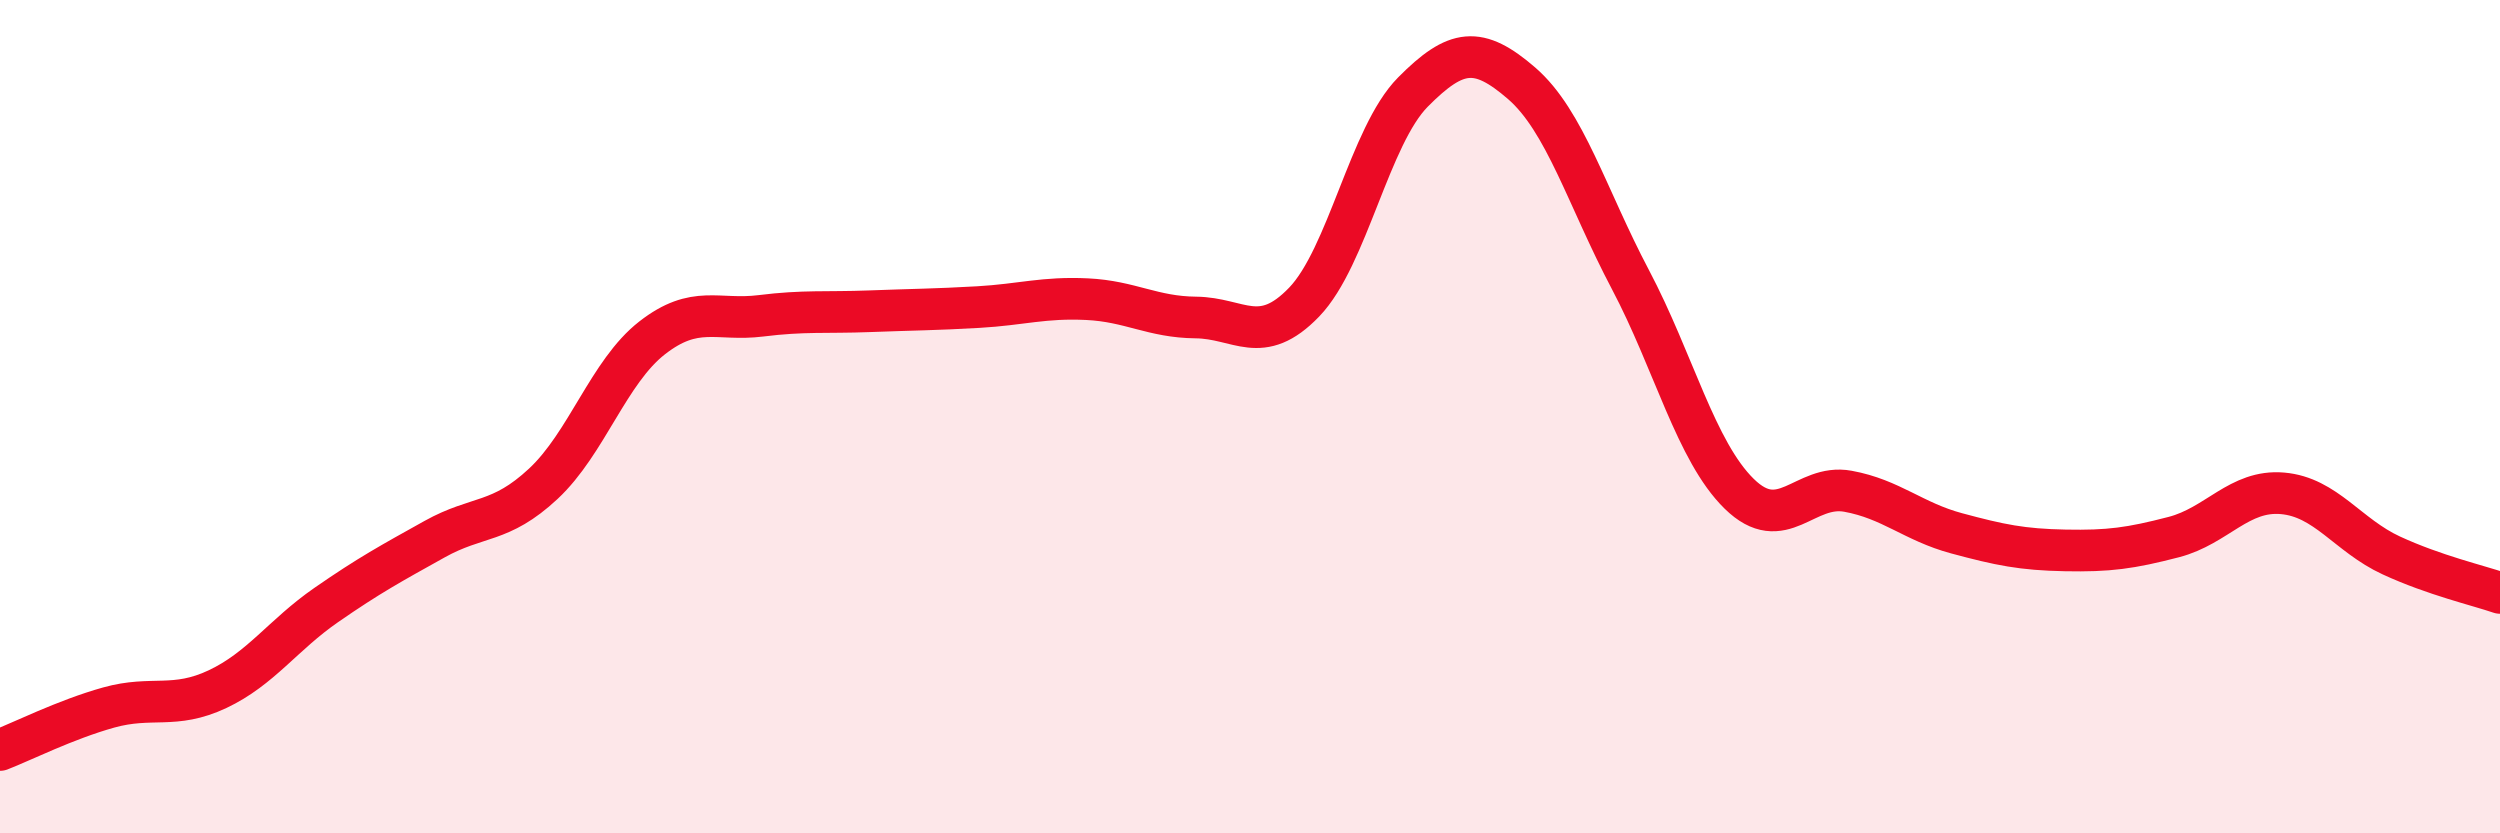
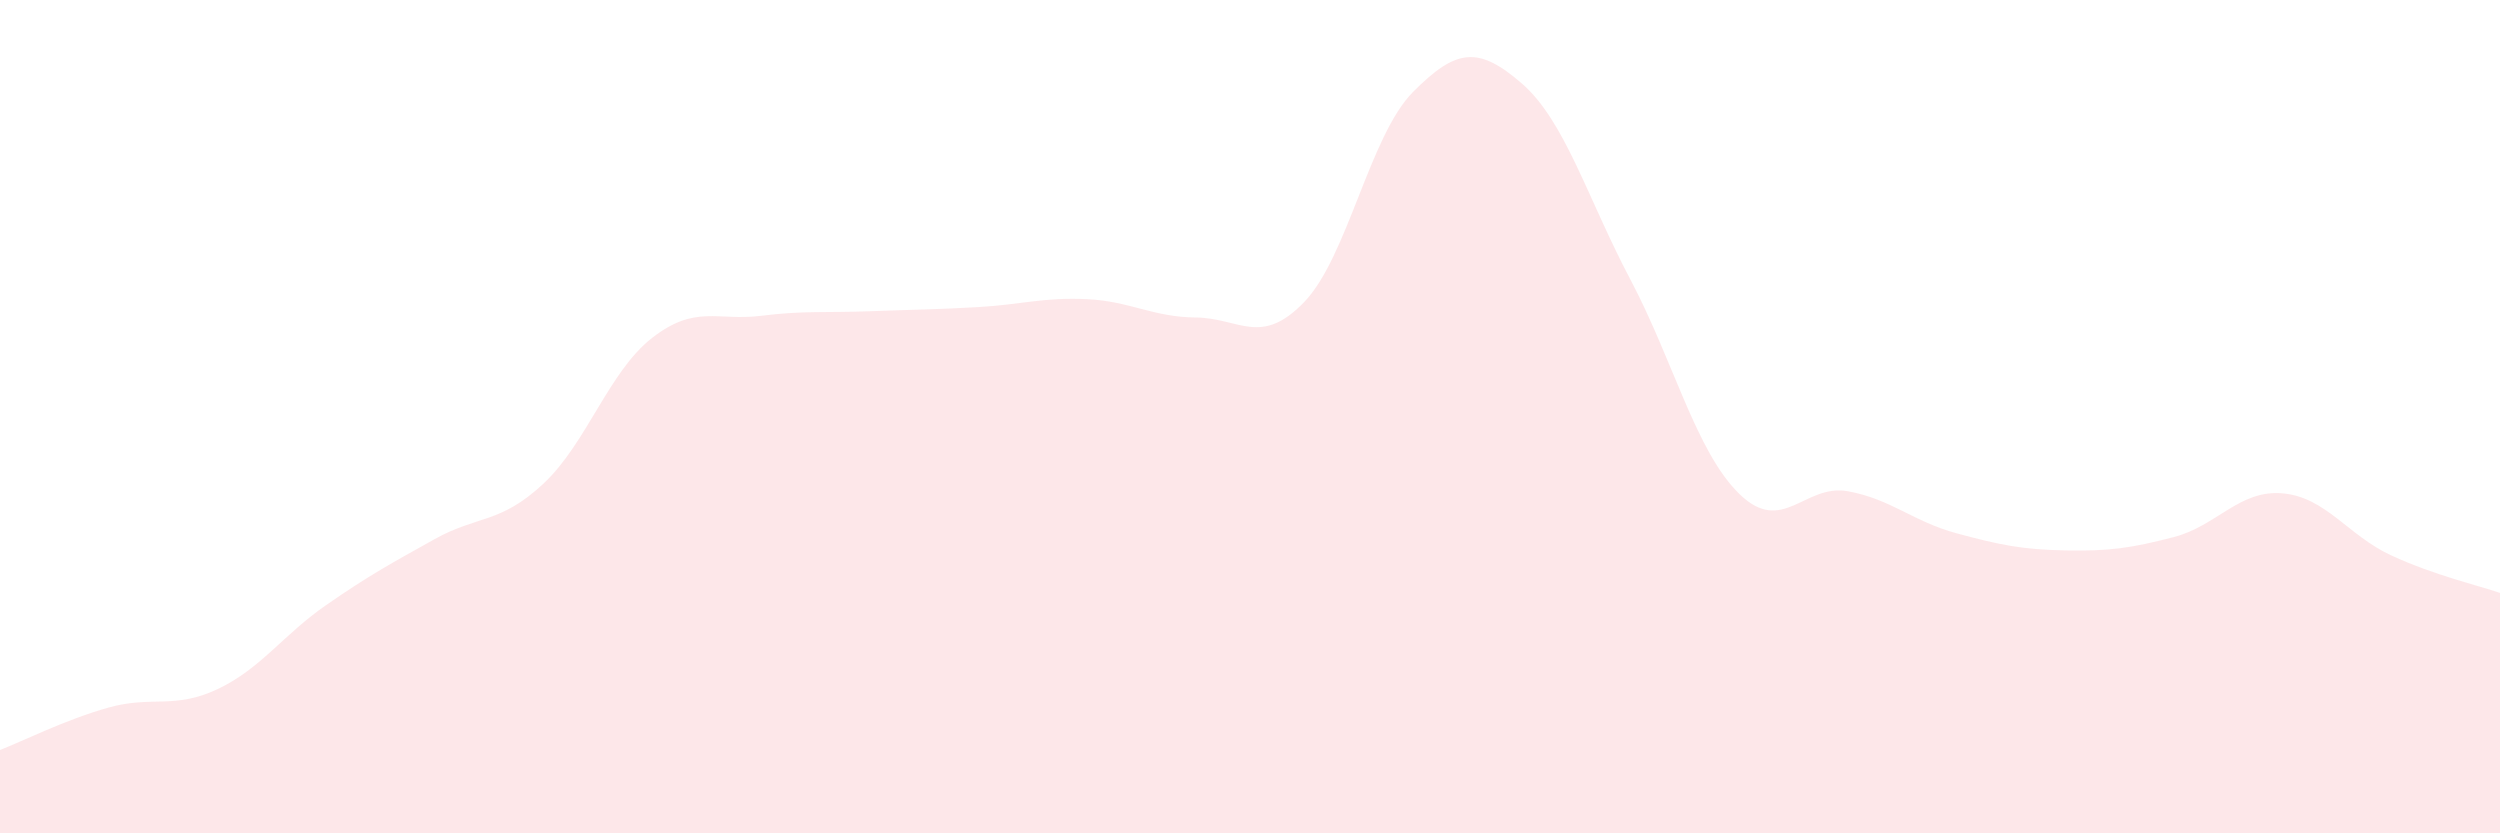
<svg xmlns="http://www.w3.org/2000/svg" width="60" height="20" viewBox="0 0 60 20">
  <path d="M 0,18 C 0.52,17.8 1.57,17.27 2.61,16.98 C 3.65,16.69 4.18,17.03 5.22,16.54 C 6.26,16.05 6.79,15.24 7.83,14.52 C 8.87,13.8 9.39,13.52 10.43,12.94 C 11.47,12.36 12,12.58 13.04,11.61 C 14.08,10.64 14.61,8.92 15.65,8.11 C 16.69,7.3 17.22,7.71 18.26,7.58 C 19.3,7.45 19.83,7.51 20.87,7.47 C 21.91,7.43 22.44,7.43 23.48,7.37 C 24.52,7.31 25.05,7.13 26.09,7.18 C 27.13,7.23 27.66,7.61 28.7,7.62 C 29.74,7.63 30.26,8.33 31.3,7.25 C 32.34,6.17 32.87,3.26 33.91,2.21 C 34.95,1.16 35.48,1.1 36.52,2 C 37.56,2.9 38.09,4.74 39.13,6.71 C 40.17,8.68 40.7,10.83 41.74,11.85 C 42.78,12.87 43.31,11.6 44.35,11.79 C 45.39,11.98 45.92,12.52 46.96,12.8 C 48,13.08 48.53,13.19 49.57,13.21 C 50.61,13.23 51.13,13.16 52.17,12.89 C 53.21,12.62 53.74,11.75 54.78,11.84 C 55.82,11.93 56.35,12.85 57.39,13.33 C 58.43,13.81 59.48,14.05 60,14.23L60 20L0 20Z" fill="#EB0A25" opacity="0.1" stroke-linecap="round" stroke-linejoin="round" />
-   <path d="M 0,18 C 0.52,17.8 1.57,17.27 2.61,16.98 C 3.65,16.69 4.18,17.03 5.22,16.54 C 6.26,16.05 6.79,15.24 7.83,14.52 C 8.87,13.8 9.39,13.52 10.43,12.94 C 11.47,12.36 12,12.58 13.04,11.61 C 14.08,10.64 14.61,8.92 15.65,8.11 C 16.69,7.3 17.22,7.71 18.26,7.58 C 19.3,7.45 19.83,7.51 20.87,7.47 C 21.91,7.43 22.44,7.43 23.48,7.37 C 24.52,7.31 25.05,7.13 26.09,7.18 C 27.13,7.23 27.66,7.61 28.7,7.62 C 29.74,7.63 30.26,8.33 31.3,7.25 C 32.34,6.17 32.87,3.26 33.91,2.21 C 34.95,1.16 35.48,1.1 36.52,2 C 37.56,2.9 38.09,4.74 39.13,6.71 C 40.17,8.68 40.7,10.83 41.74,11.85 C 42.78,12.87 43.31,11.6 44.35,11.79 C 45.39,11.98 45.92,12.52 46.96,12.8 C 48,13.08 48.53,13.19 49.57,13.21 C 50.61,13.23 51.13,13.16 52.17,12.89 C 53.21,12.62 53.74,11.75 54.78,11.84 C 55.82,11.93 56.35,12.85 57.39,13.33 C 58.43,13.81 59.48,14.05 60,14.23" stroke="#EB0A25" stroke-width="1" fill="none" stroke-linecap="round" stroke-linejoin="round" />
</svg>